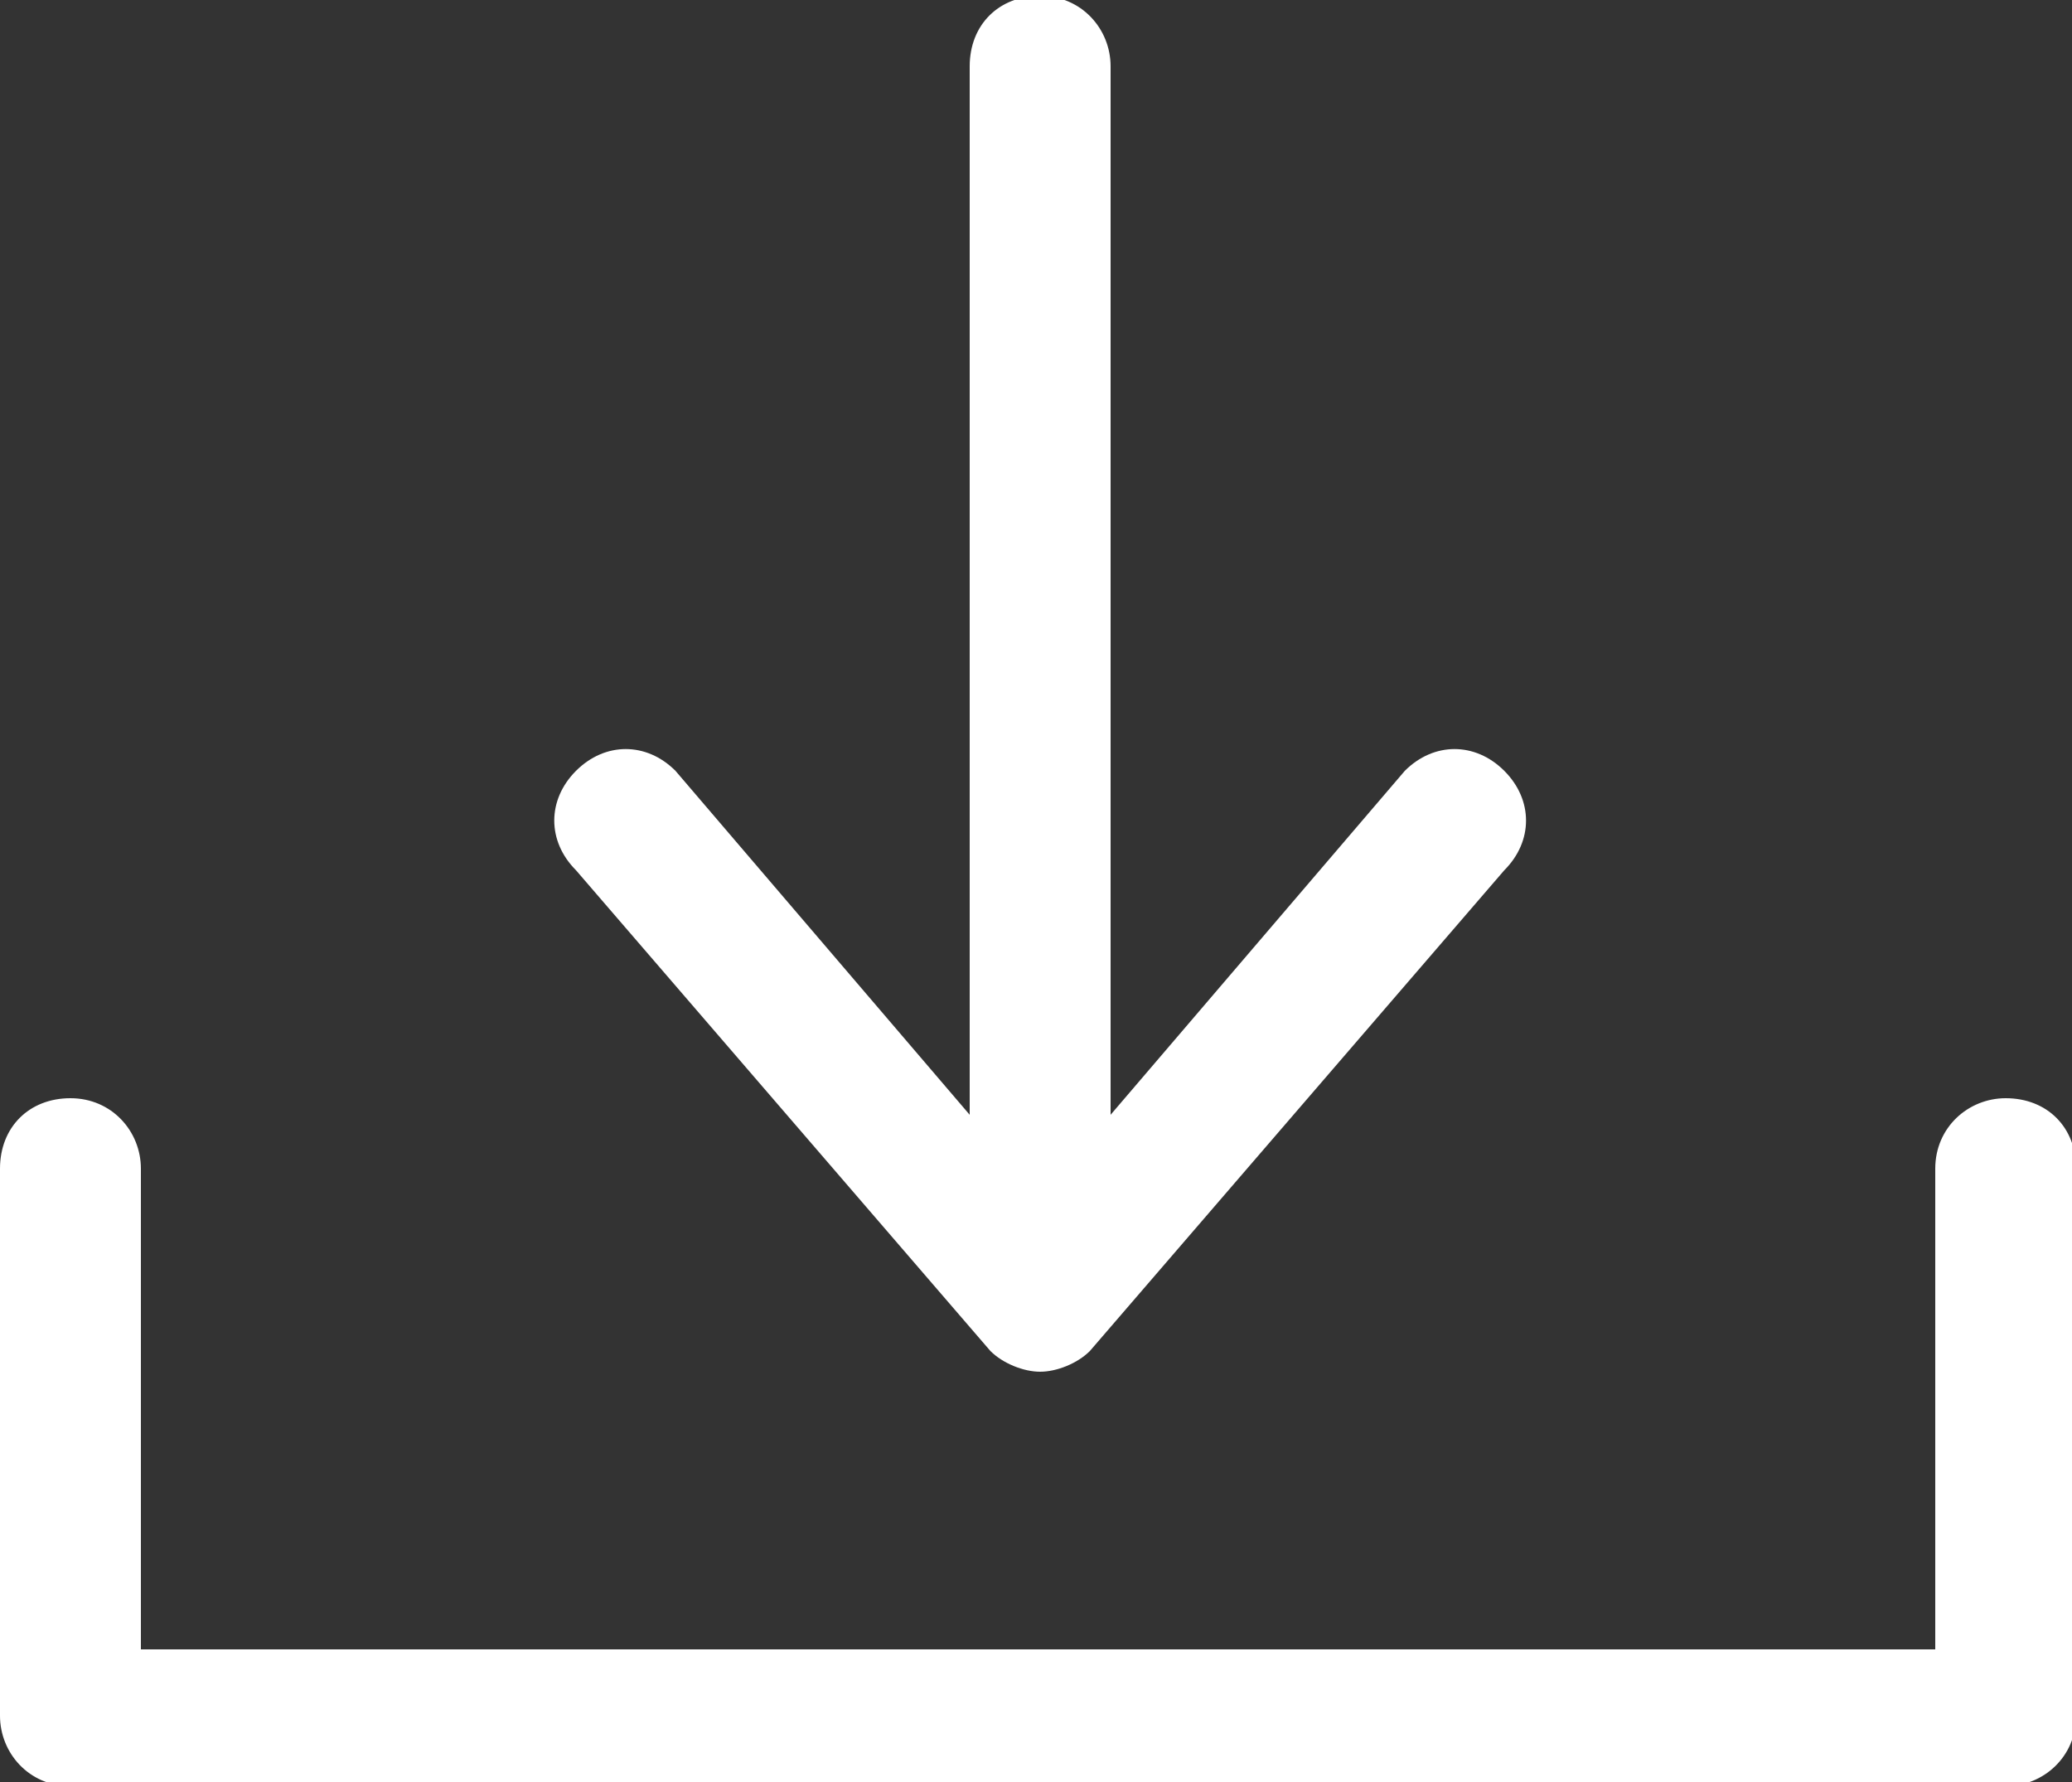
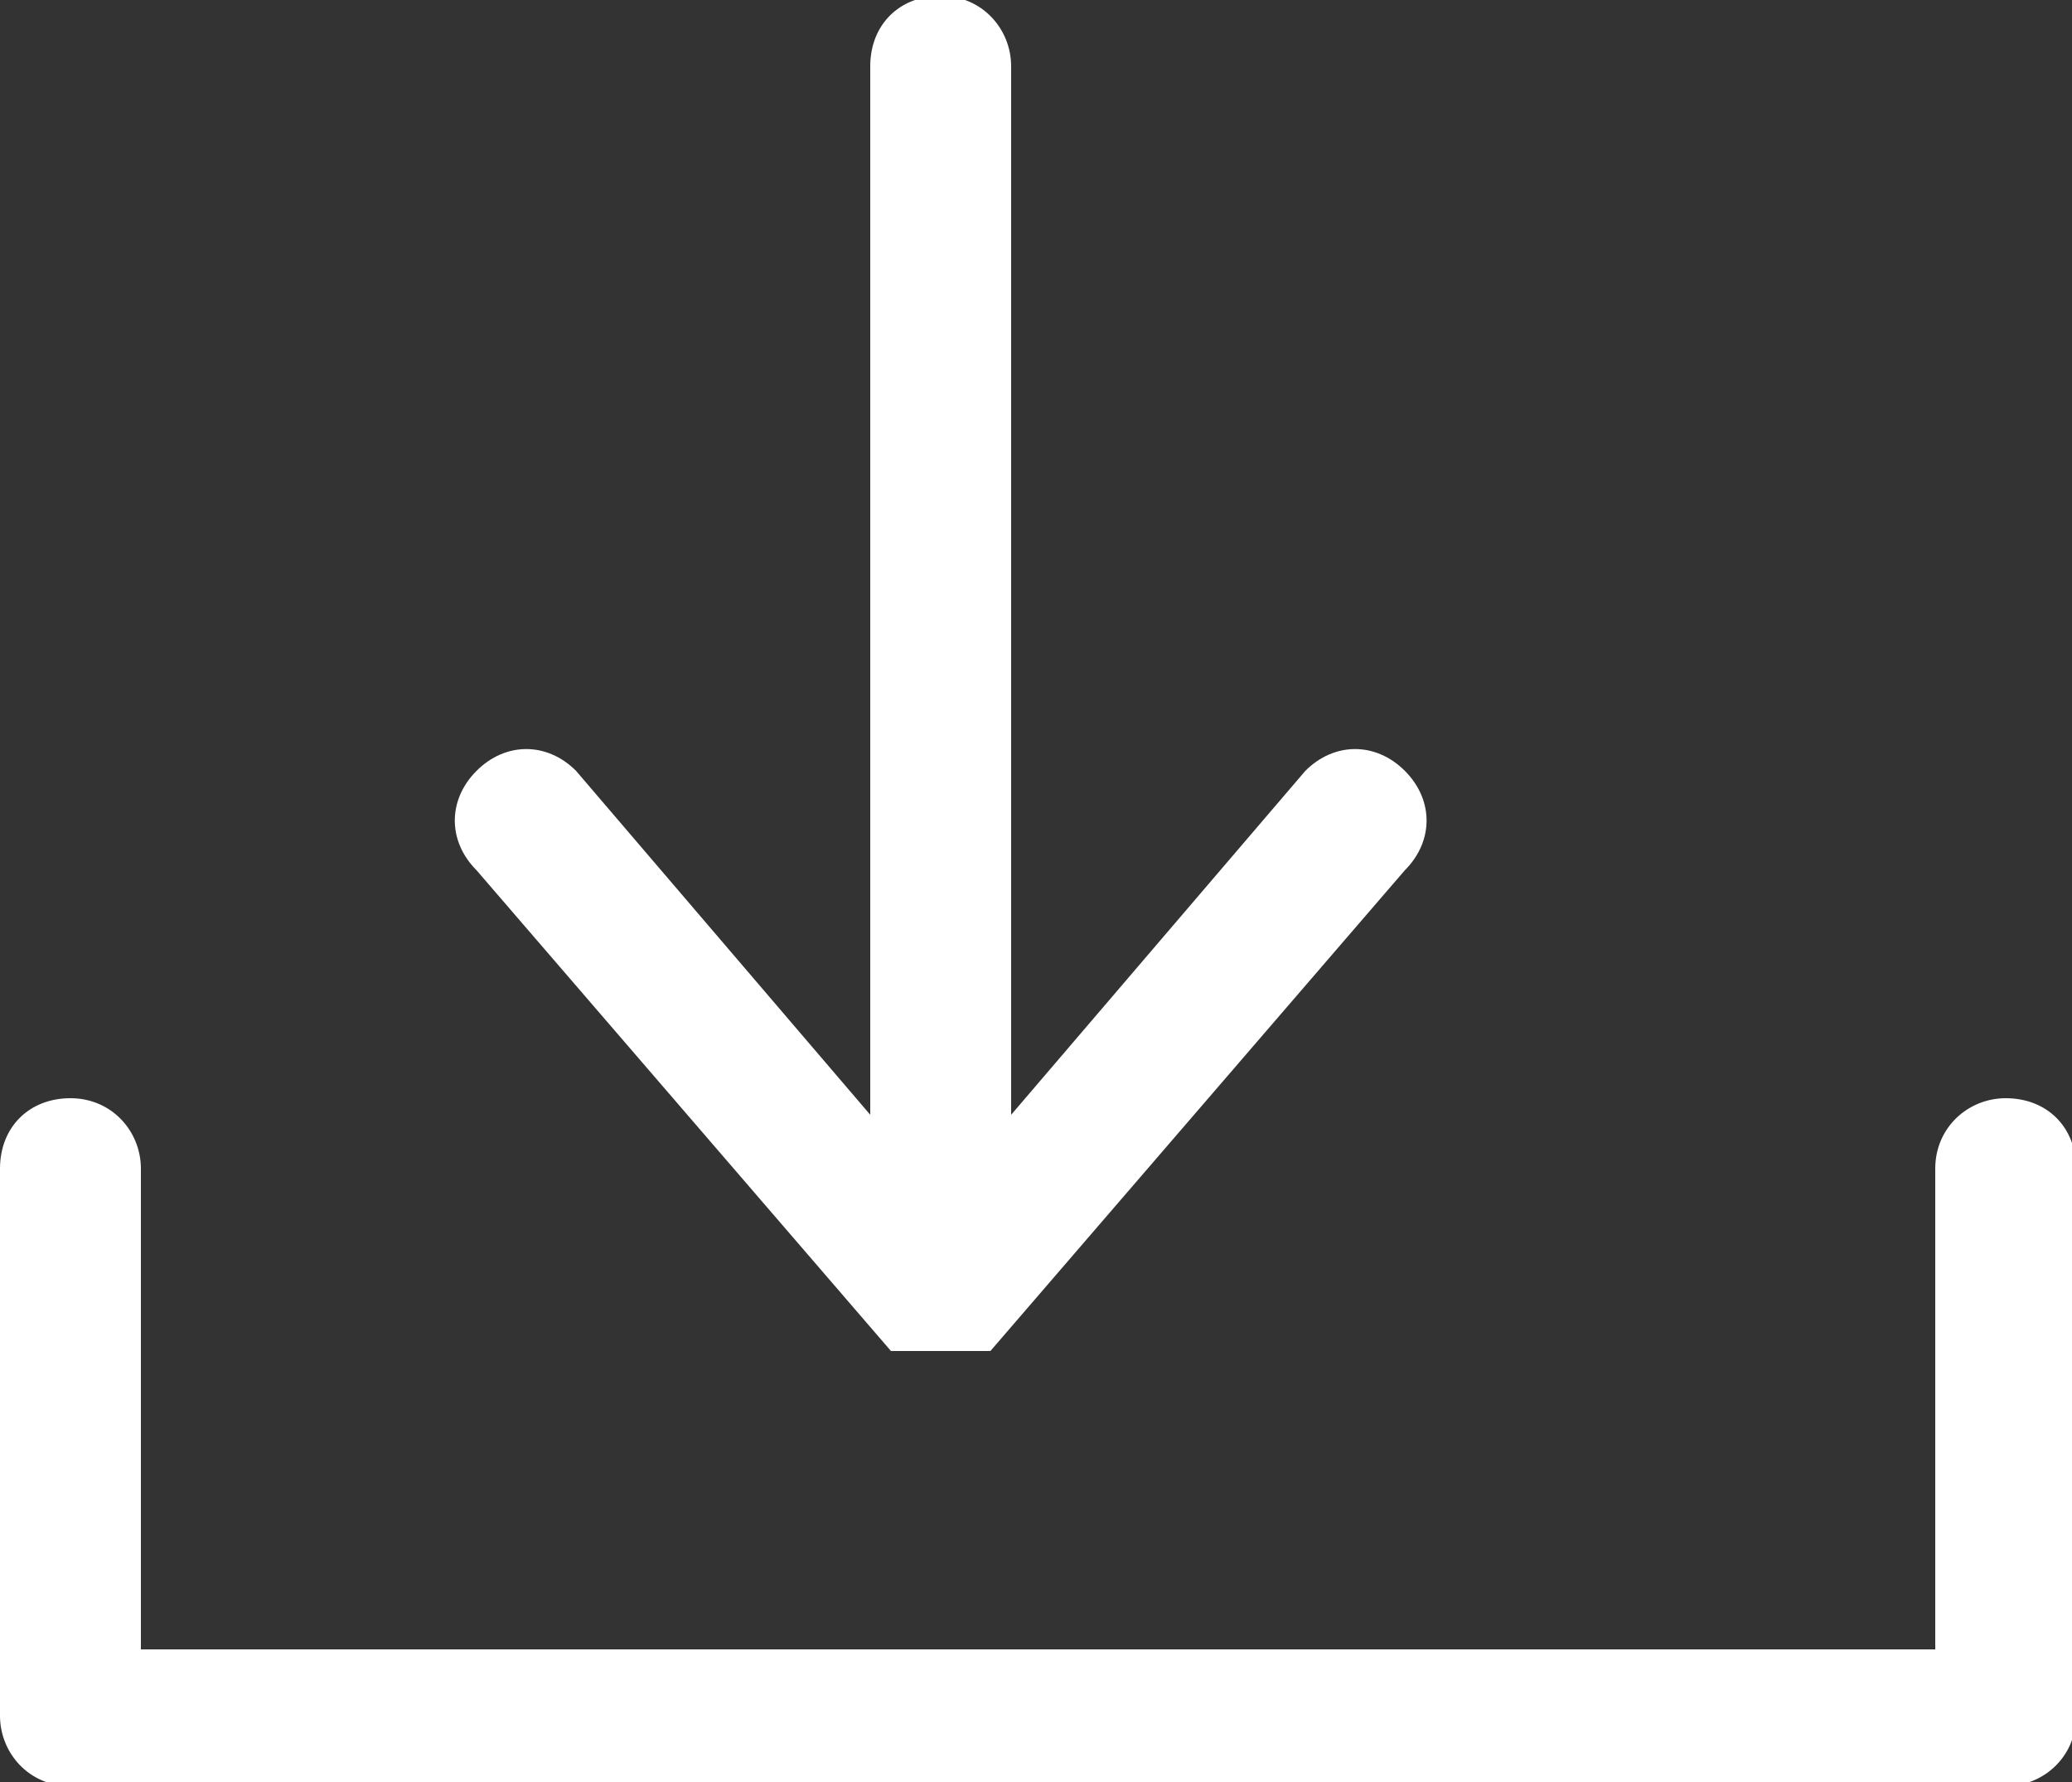
<svg xmlns="http://www.w3.org/2000/svg" class="box__icon" width="50" height="43" viewBox="0 0 50 43">
  <rect x="0" y="0" width="50" height="43" fill="#333333" stroke="none" />
-   <path d="M48.4 26.5c-.9 0-1.7.7-1.7 1.7v11.6h-43.3v-11.6c0-.9-.7-1.7-1.7-1.7s-1.7.7-1.7 1.7v13.2c0 .9.7 1.7 1.7 1.7h46.7c.9 0 1.7-.7 1.7-1.7v-13.2c0-1-.7-1.7-1.7-1.7zm-24.5 6.1c.3.3.8.5 1.2.5.4 0 .9-.2 1.2-.5l10-11.6c.7-.7.7-1.7 0-2.4s-1.7-.7-2.4 0l-7.1 8.3v-25.3c0-.9-.7-1.7-1.7-1.7s-1.7.7-1.7 1.7v25.3l-7.1-8.3c-.7-.7-1.7-.7-2.4 0s-.7 1.7 0 2.4l10 11.6z" fill="#fff" />
+   <path d="M48.4 26.5c-.9 0-1.7.7-1.7 1.7v11.6h-43.3v-11.6c0-.9-.7-1.7-1.7-1.7s-1.7.7-1.7 1.7v13.2c0 .9.7 1.7 1.7 1.7h46.7c.9 0 1.7-.7 1.7-1.7v-13.2c0-1-.7-1.7-1.7-1.7zm-24.5 6.1l10-11.6c.7-.7.7-1.7 0-2.4s-1.7-.7-2.4 0l-7.1 8.3v-25.3c0-.9-.7-1.7-1.7-1.7s-1.7.7-1.7 1.7v25.3l-7.1-8.3c-.7-.7-1.7-.7-2.4 0s-.7 1.7 0 2.4l10 11.6z" fill="#fff" />
</svg>